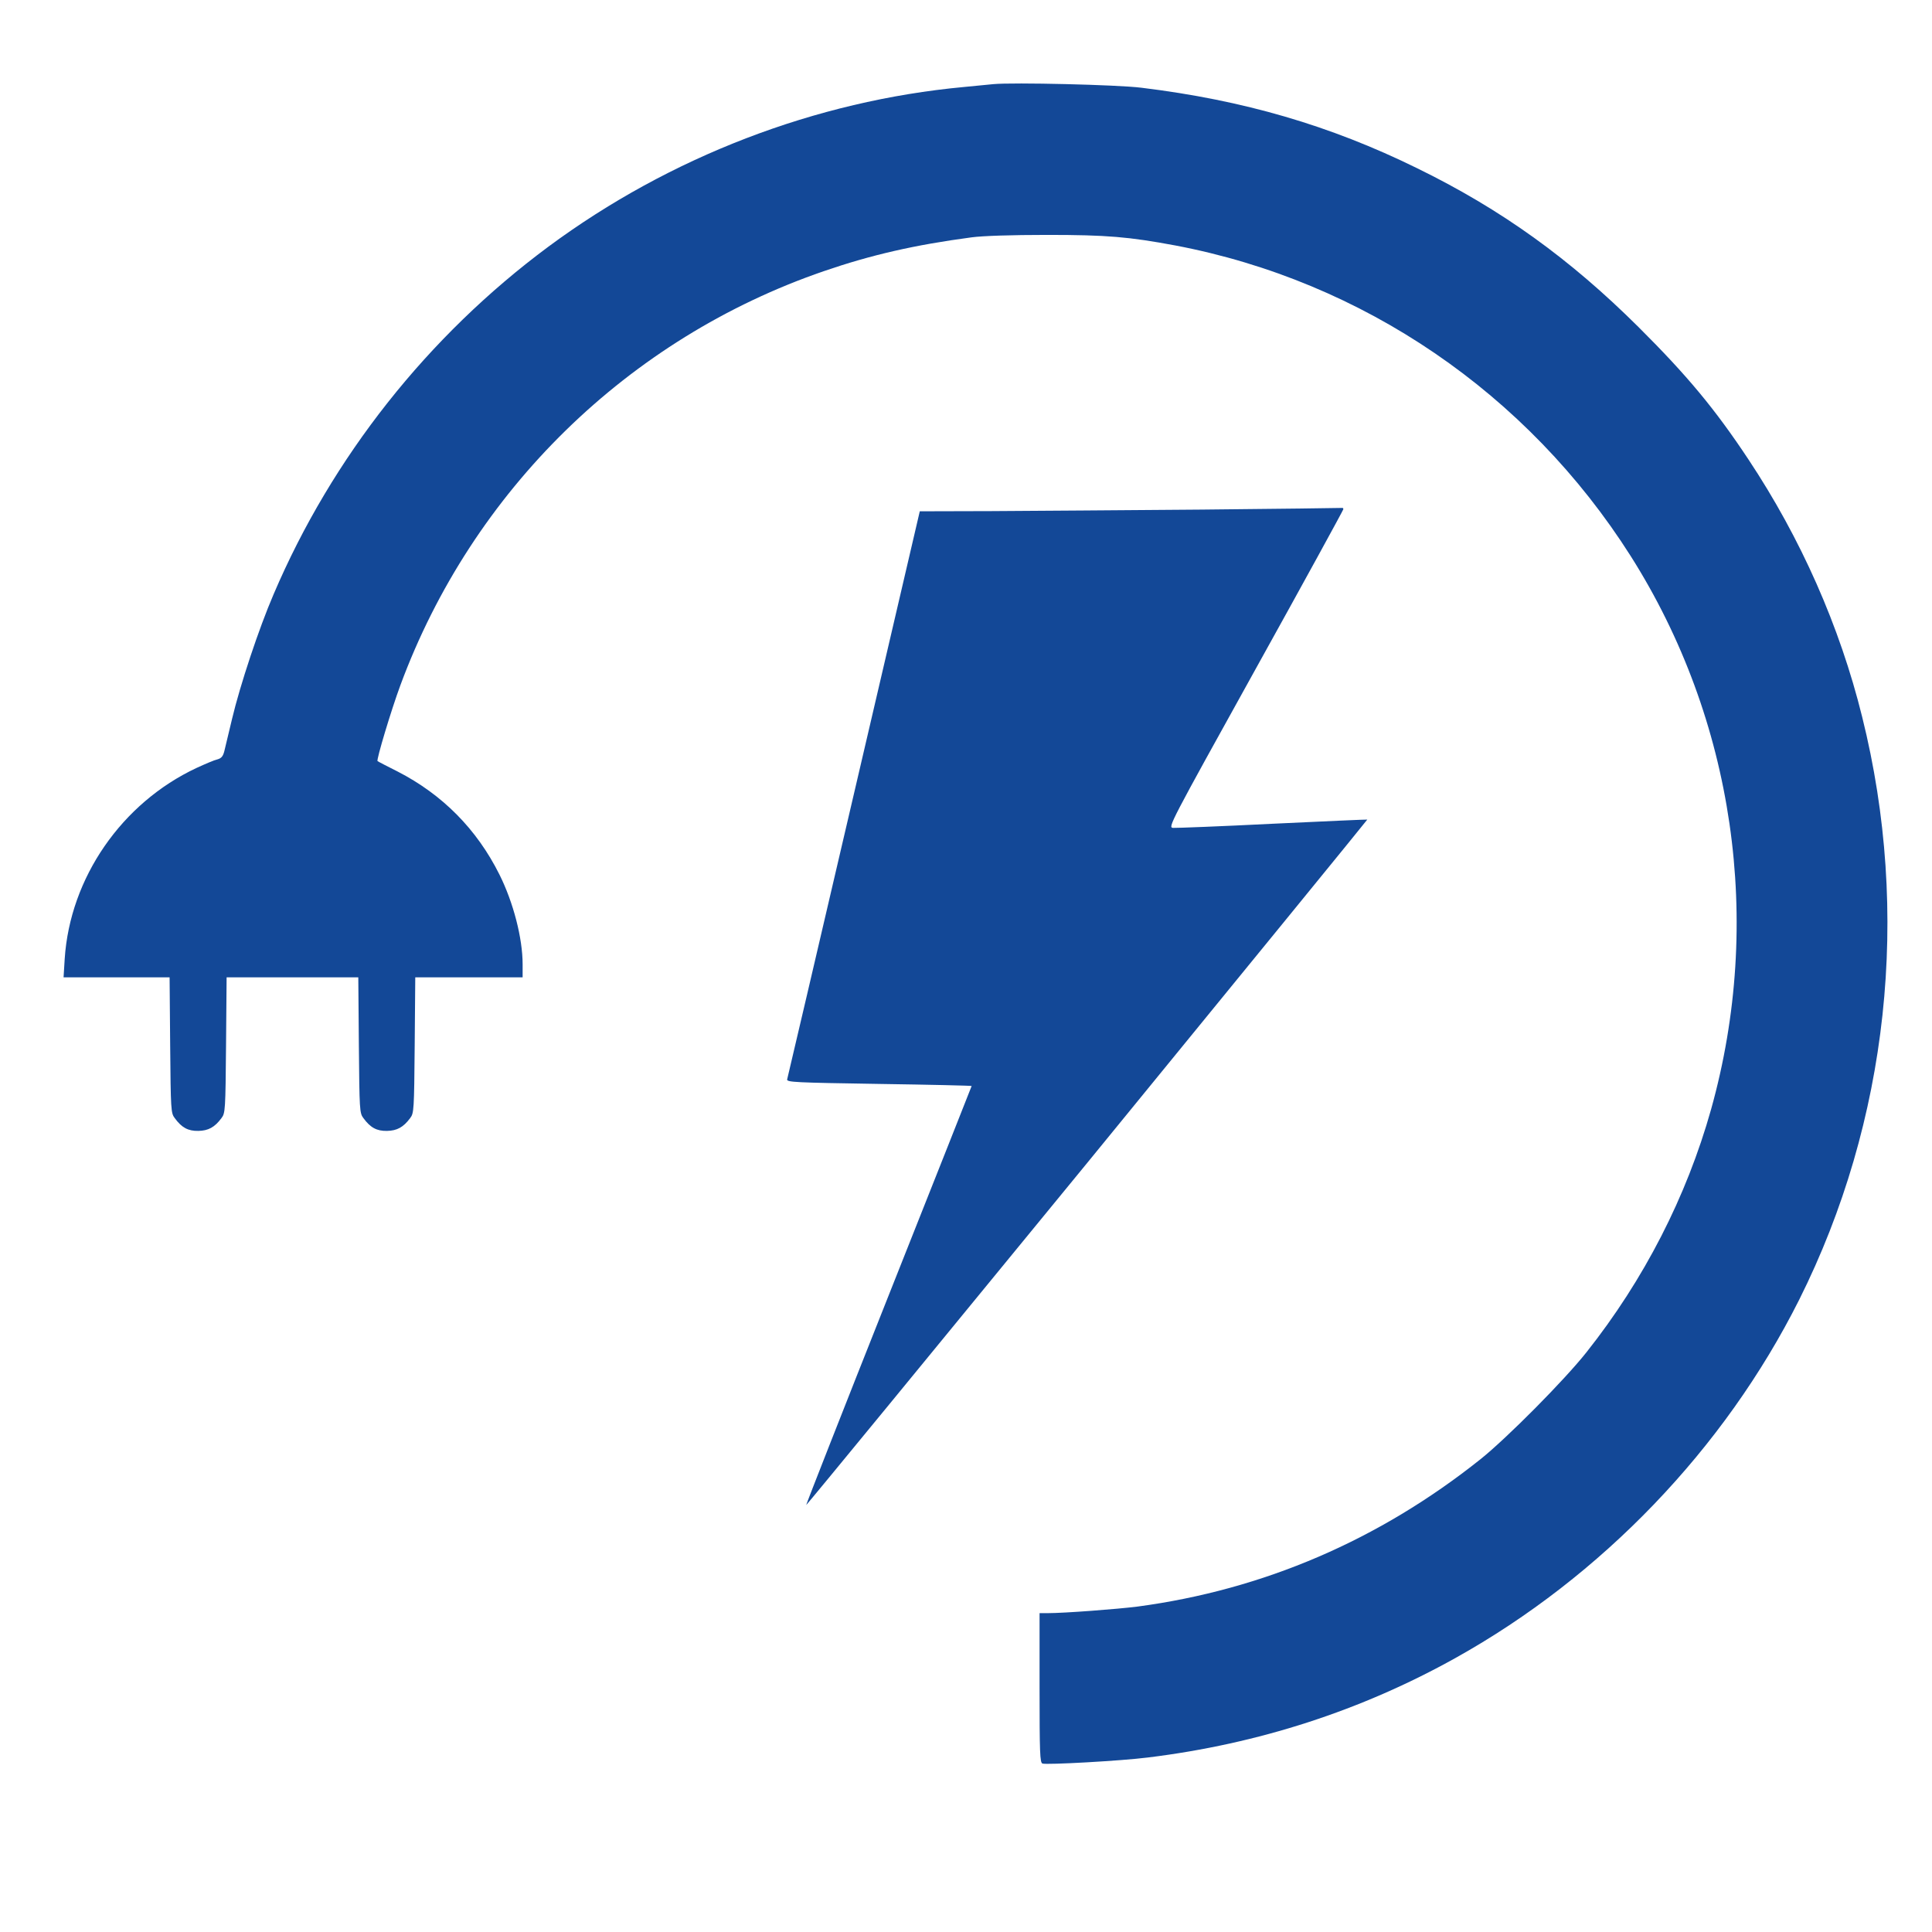
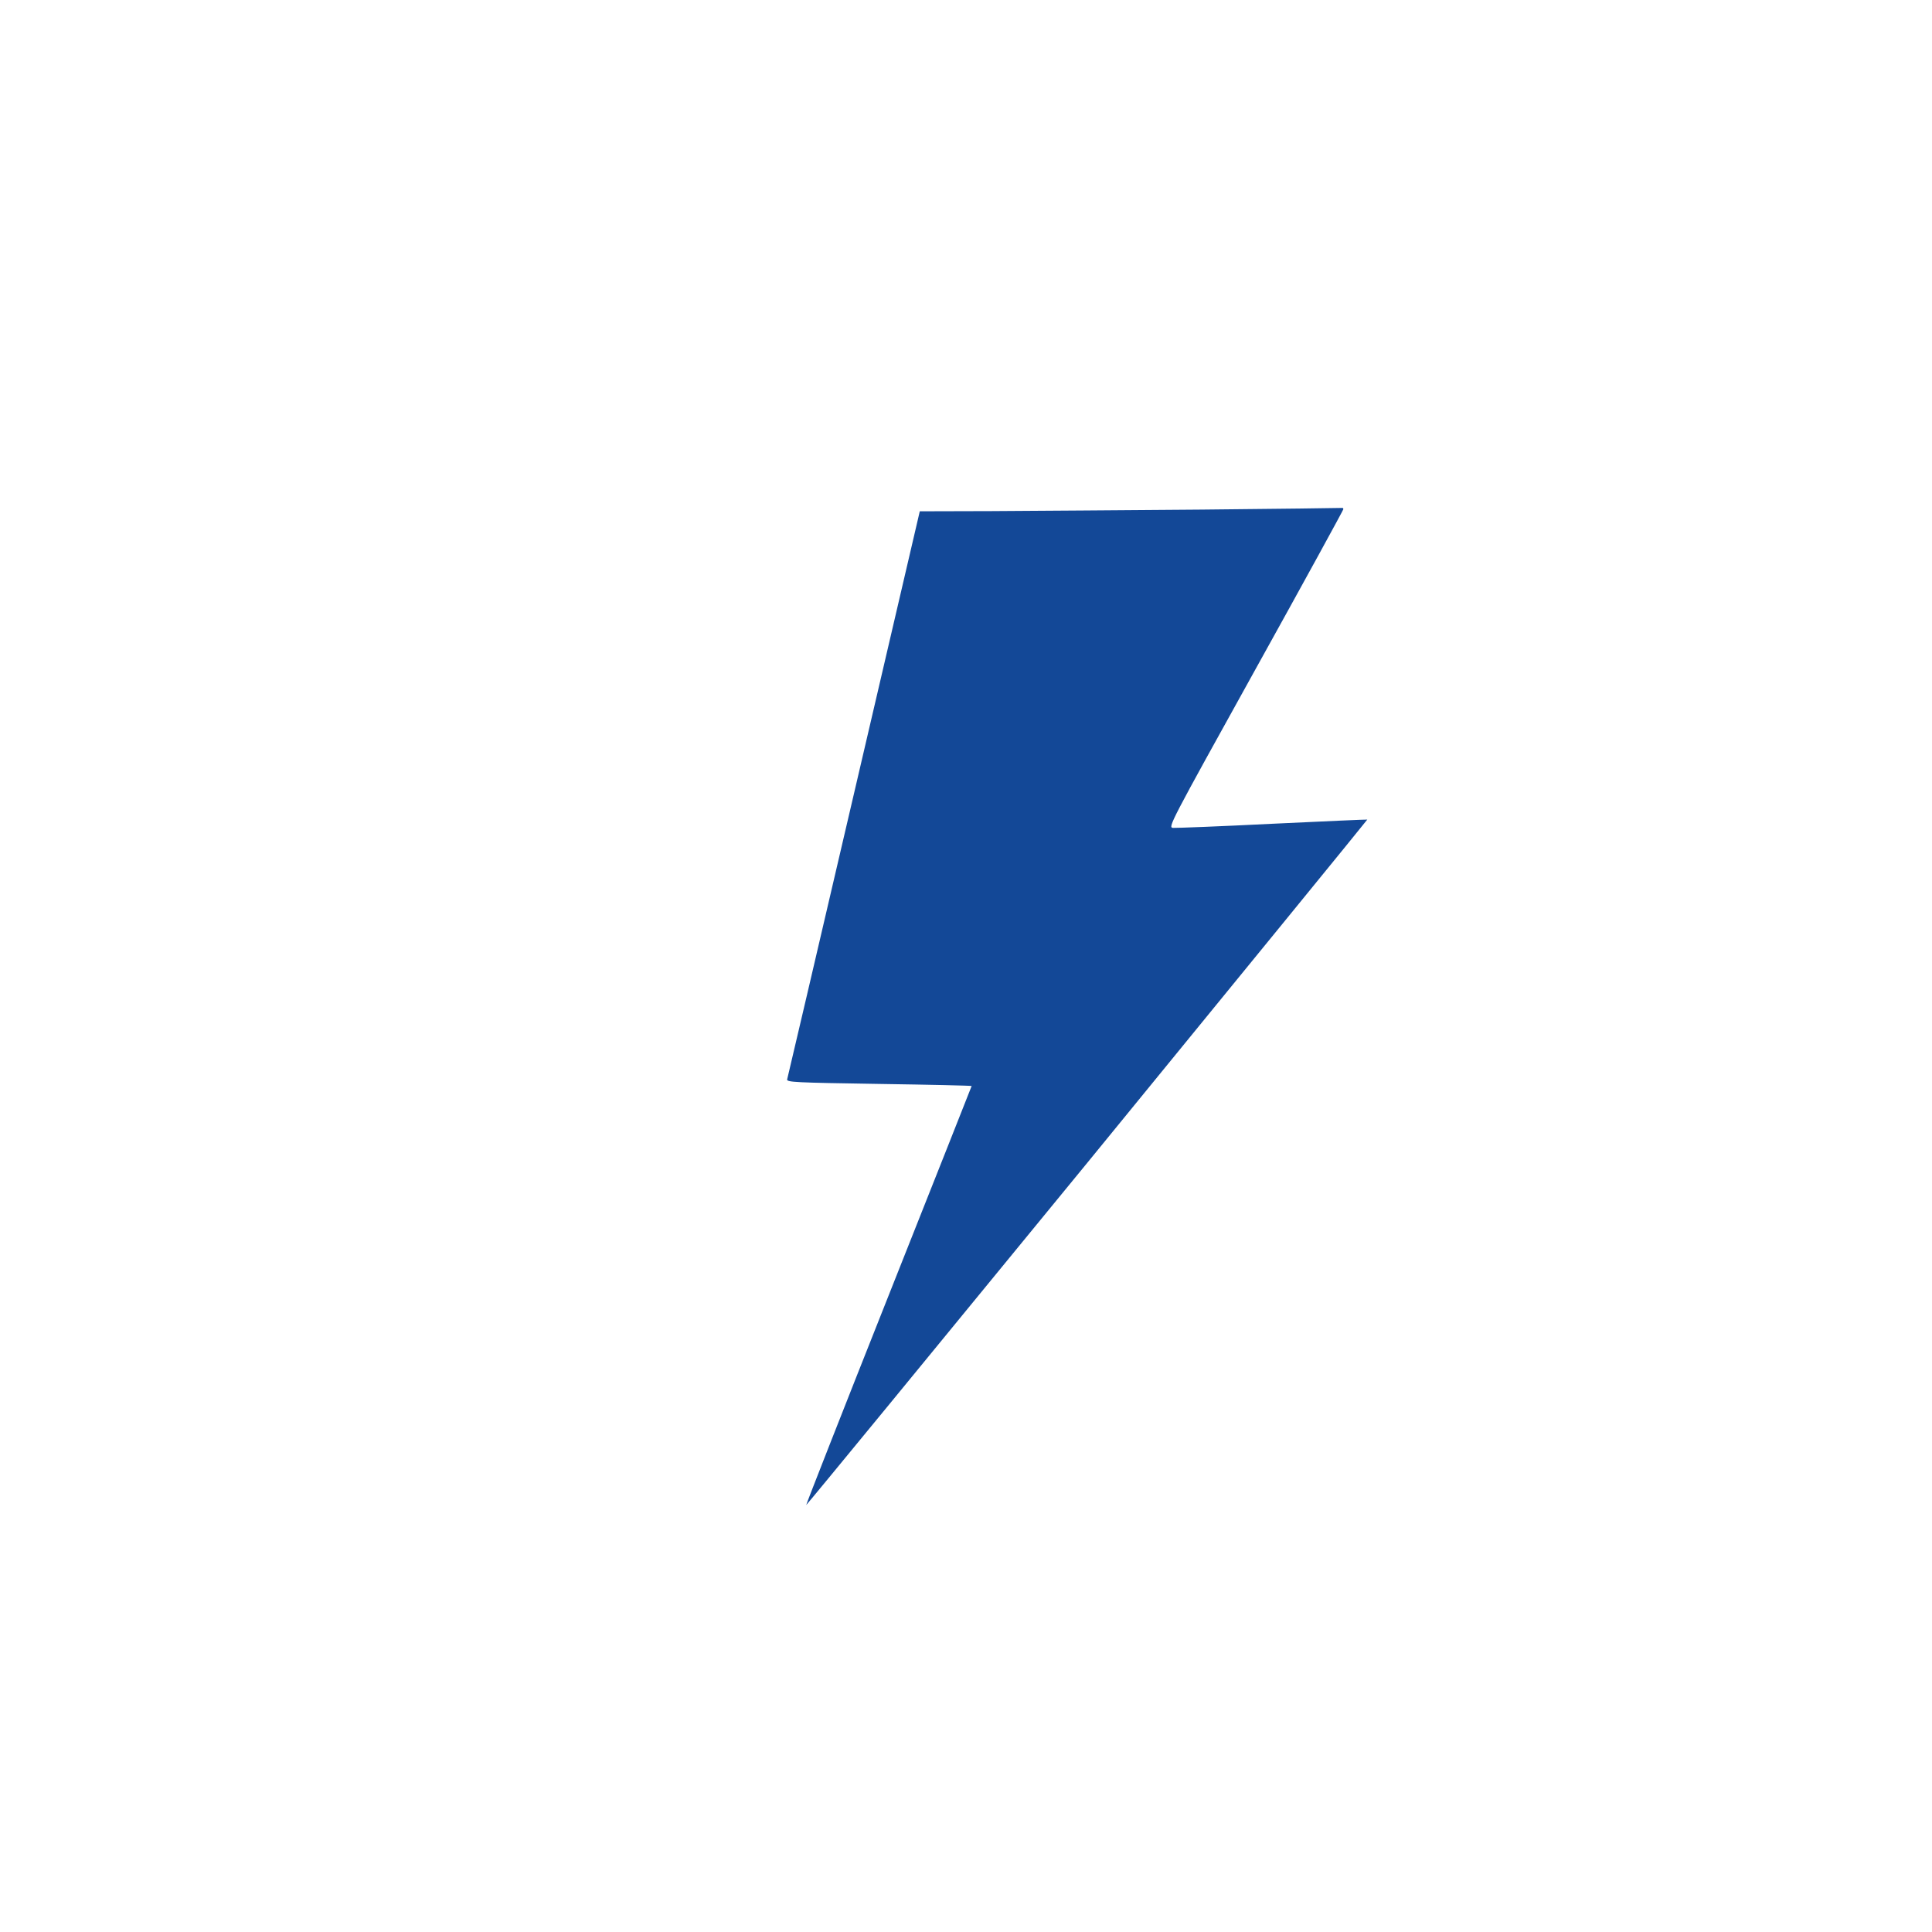
<svg xmlns="http://www.w3.org/2000/svg" width="51" height="51" viewBox="0 0 51 51" fill="none">
-   <path d="M26.222 2.221C26.113 2.231 25.764 2.266 25.45 2.296C21.531 2.66 17.681 4.139 14.473 6.514C11.291 8.875 8.766 12.068 7.222 15.688C6.833 16.59 6.335 18.094 6.126 18.976C6.036 19.344 5.947 19.728 5.922 19.827C5.887 19.967 5.842 20.017 5.738 20.046C5.663 20.061 5.419 20.166 5.19 20.271C3.212 21.197 1.848 23.174 1.708 25.311L1.678 25.799H3.078H4.477L4.492 27.587C4.507 29.305 4.512 29.385 4.612 29.514C4.796 29.768 4.966 29.858 5.235 29.853C5.498 29.848 5.668 29.758 5.847 29.514C5.947 29.385 5.952 29.305 5.967 27.587L5.982 25.799H7.72H9.458L9.473 27.587C9.488 29.305 9.493 29.385 9.592 29.514C9.777 29.768 9.946 29.858 10.215 29.853C10.479 29.848 10.648 29.758 10.828 29.514C10.927 29.385 10.932 29.305 10.947 27.587L10.962 25.799H12.377H13.796V25.455C13.796 24.768 13.552 23.822 13.183 23.084C12.586 21.889 11.679 20.973 10.494 20.365C10.215 20.226 9.976 20.101 9.966 20.091C9.931 20.061 10.329 18.737 10.569 18.089C12.466 12.954 16.585 8.93 21.75 7.157C22.995 6.729 24.145 6.465 25.649 6.265C25.943 6.226 26.7 6.201 27.642 6.201C29.225 6.201 29.798 6.251 31.028 6.48C35.979 7.421 40.322 10.384 43.046 14.678C45.781 18.996 46.557 24.325 45.168 29.285C44.52 31.591 43.4 33.778 41.876 35.7C41.288 36.442 39.779 37.961 39.082 38.519C36.402 40.656 33.349 41.965 30.032 42.409C29.484 42.478 28.095 42.583 27.657 42.583H27.442V44.55C27.442 46.283 27.452 46.523 27.517 46.553C27.627 46.592 29.599 46.483 30.306 46.393C33.22 46.035 35.934 45.153 38.419 43.768C42.279 41.617 45.522 38.24 47.494 34.31C49.85 29.604 50.447 24.101 49.157 18.926C48.565 16.53 47.534 14.204 46.154 12.127C45.273 10.798 44.54 9.916 43.26 8.641C41.438 6.828 39.625 5.523 37.403 4.438C35.112 3.312 32.826 2.645 30.132 2.316C29.494 2.236 26.74 2.172 26.222 2.221Z" fill="#134897" />
  <path d="M31.726 13.452C29.713 13.467 27.213 13.487 26.172 13.492L24.28 13.497L22.542 20.953C21.585 25.057 20.793 28.448 20.779 28.493C20.764 28.568 20.983 28.578 23.204 28.613C24.549 28.633 25.649 28.658 25.649 28.668C25.649 28.673 24.663 31.163 23.458 34.196C22.253 37.229 21.276 39.719 21.282 39.729C21.291 39.734 24.628 35.67 28.702 30.695C32.772 25.714 36.098 21.64 36.093 21.635C36.089 21.63 34.963 21.68 33.593 21.745C32.224 21.814 31.043 21.859 30.964 21.854C30.829 21.839 30.864 21.775 33.145 17.661C34.42 15.365 35.461 13.462 35.461 13.442C35.461 13.417 35.446 13.402 35.426 13.408C35.401 13.412 33.738 13.432 31.726 13.452Z" fill="#134897" />
</svg>